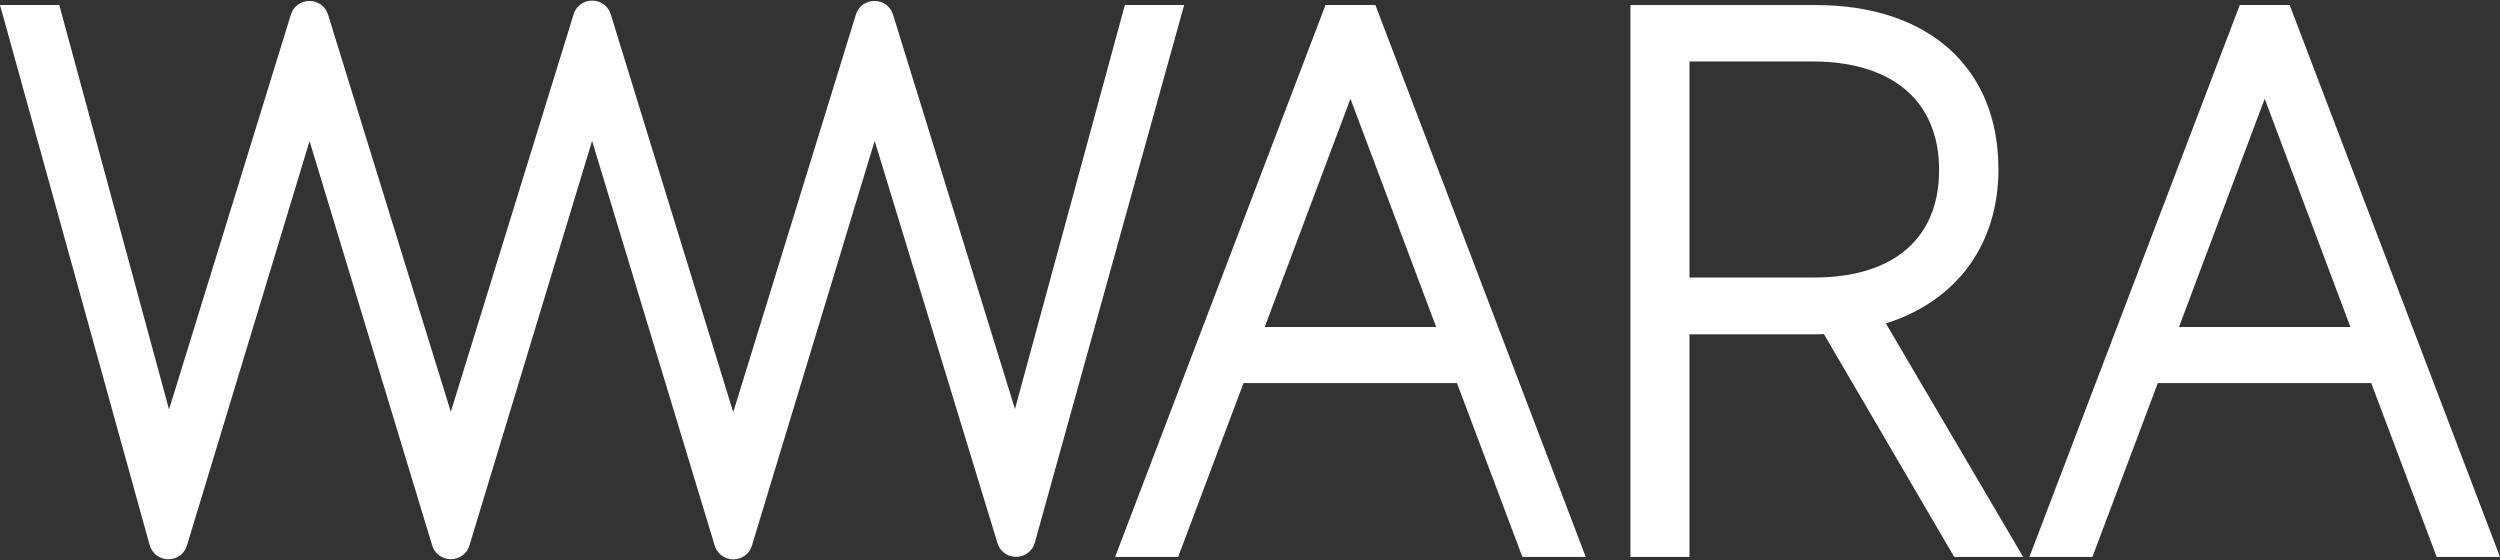
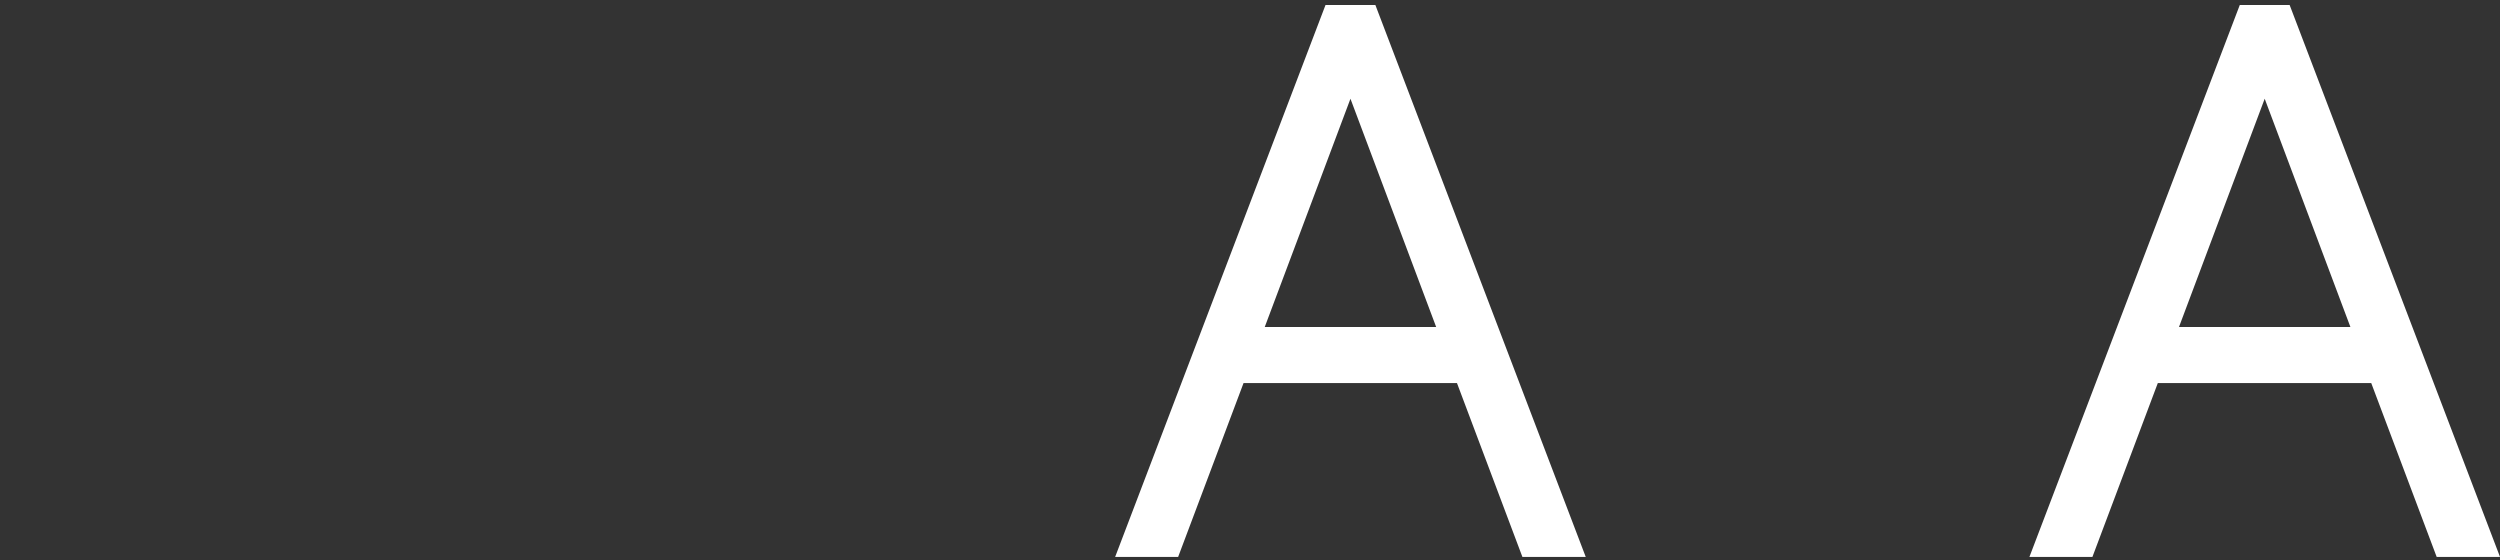
<svg xmlns="http://www.w3.org/2000/svg" width="500" height="112" viewBox="0 0 500 112" fill="none">
  <rect x="0" y="0" width="500" height="112" fill="#333333" stroke="none" />
  <g clip-path="url(#clip0_11_87)">
    <path d="M275.082 1.006H265.1L223.03 111.381H235.629L248.706 76.618H291.396L304.479 111.381H317.146L275.609 2.404L275.075 1L275.082 1.006ZM287.233 65.399H252.949L270.091 19.748L287.233 65.399Z" fill="white" />
-     <path d="M399.68 33.898V33.757C399.68 13.556 385.689 1.012 363.177 1.012H326.091V111.387H337.893V66.87H362.674C363.391 66.87 364.084 66.852 364.777 66.809L389.963 109.878L390.845 111.387H404.634L377.173 64.675C391.317 60.243 399.686 48.894 399.686 33.904L399.68 33.898ZM337.893 12.299H362.674C370.509 12.299 376.959 14.316 381.324 18.123C385.573 21.832 387.817 27.289 387.817 33.898V34.045C387.817 47.68 378.706 55.504 362.821 55.504H337.899V12.299H337.893Z" fill="white" />
    <path d="M458.463 2.404L457.93 1.006H447.955L405.885 111.381H418.484L431.561 76.618H474.25L487.334 111.381H500L458.463 2.404ZM470.081 65.399H435.797L452.939 19.748L470.081 65.399Z" fill="white" />
-     <path d="M224.974 1L202.994 81.805L178.624 2.98C178.134 1.312 176.631 0.19 174.89 0.19C173.149 0.19 171.653 1.306 171.169 2.943L146.645 82.443L122.183 2.962C121.705 1.263 120.203 0.123 118.437 0.123C116.677 0.123 115.175 1.251 114.715 2.888L90.161 82.363L65.625 2.98C65.135 1.312 63.633 0.19 61.892 0.19C60.15 0.19 58.654 1.306 58.17 2.943L33.806 81.897L11.857 1H0L29.925 108.996C30.397 110.694 31.893 111.84 33.683 111.847C35.424 111.847 36.926 110.725 37.398 109.075L61.91 28.209L86.421 109.032C86.906 110.712 88.414 111.84 90.186 111.84C91.945 111.828 93.441 110.694 93.895 109.057L118.418 28.178L142.911 109.014C143.384 110.712 144.879 111.859 146.664 111.871C148.411 111.871 149.913 110.749 150.391 109.1L174.933 28.172L199.451 108.468C199.898 110.185 201.382 111.344 203.154 111.368C204.938 111.393 206.538 110.21 206.973 108.499L236.831 1H224.968H224.974Z" fill="white" />
  </g>
  <defs>
    <clipPath id="clip0_11_87">
      <rect width="500" height="111.754" fill="white" transform="translate(0 0.123)" />
    </clipPath>
  </defs>
</svg>